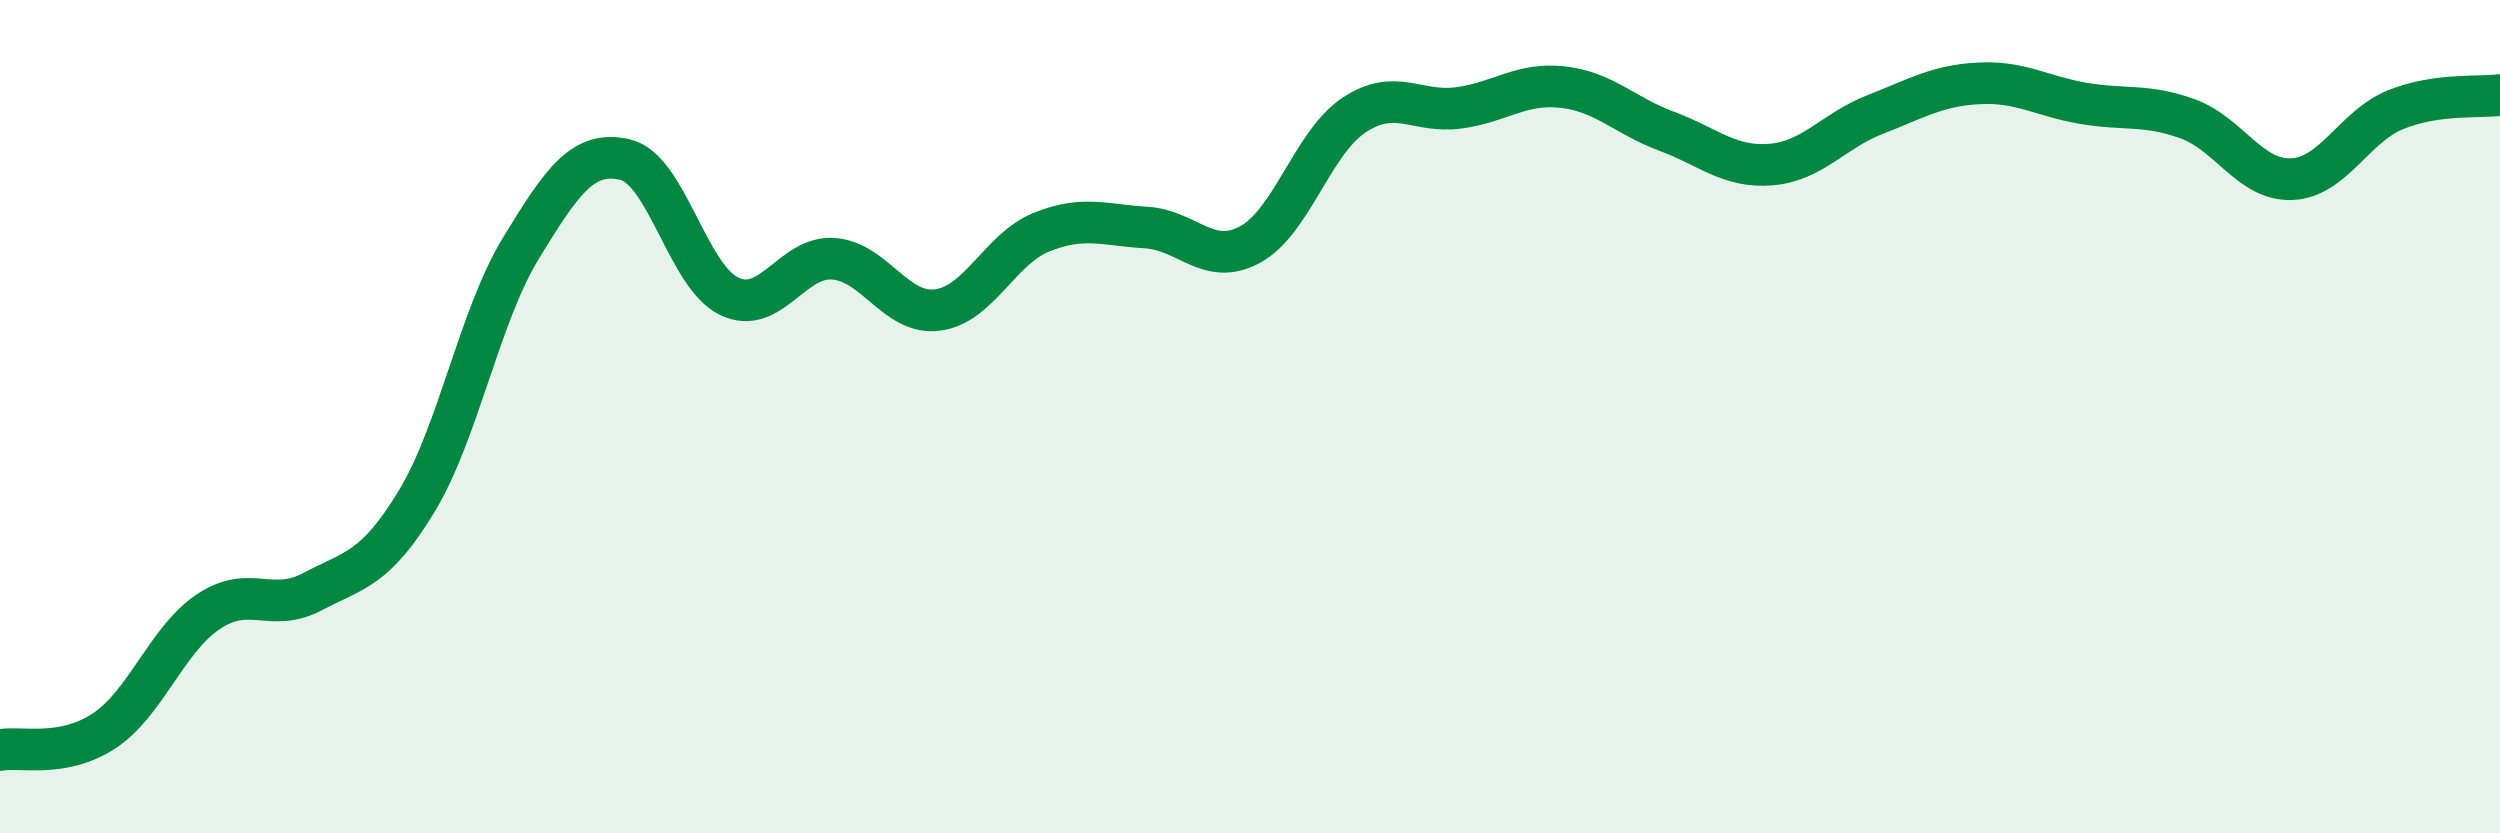
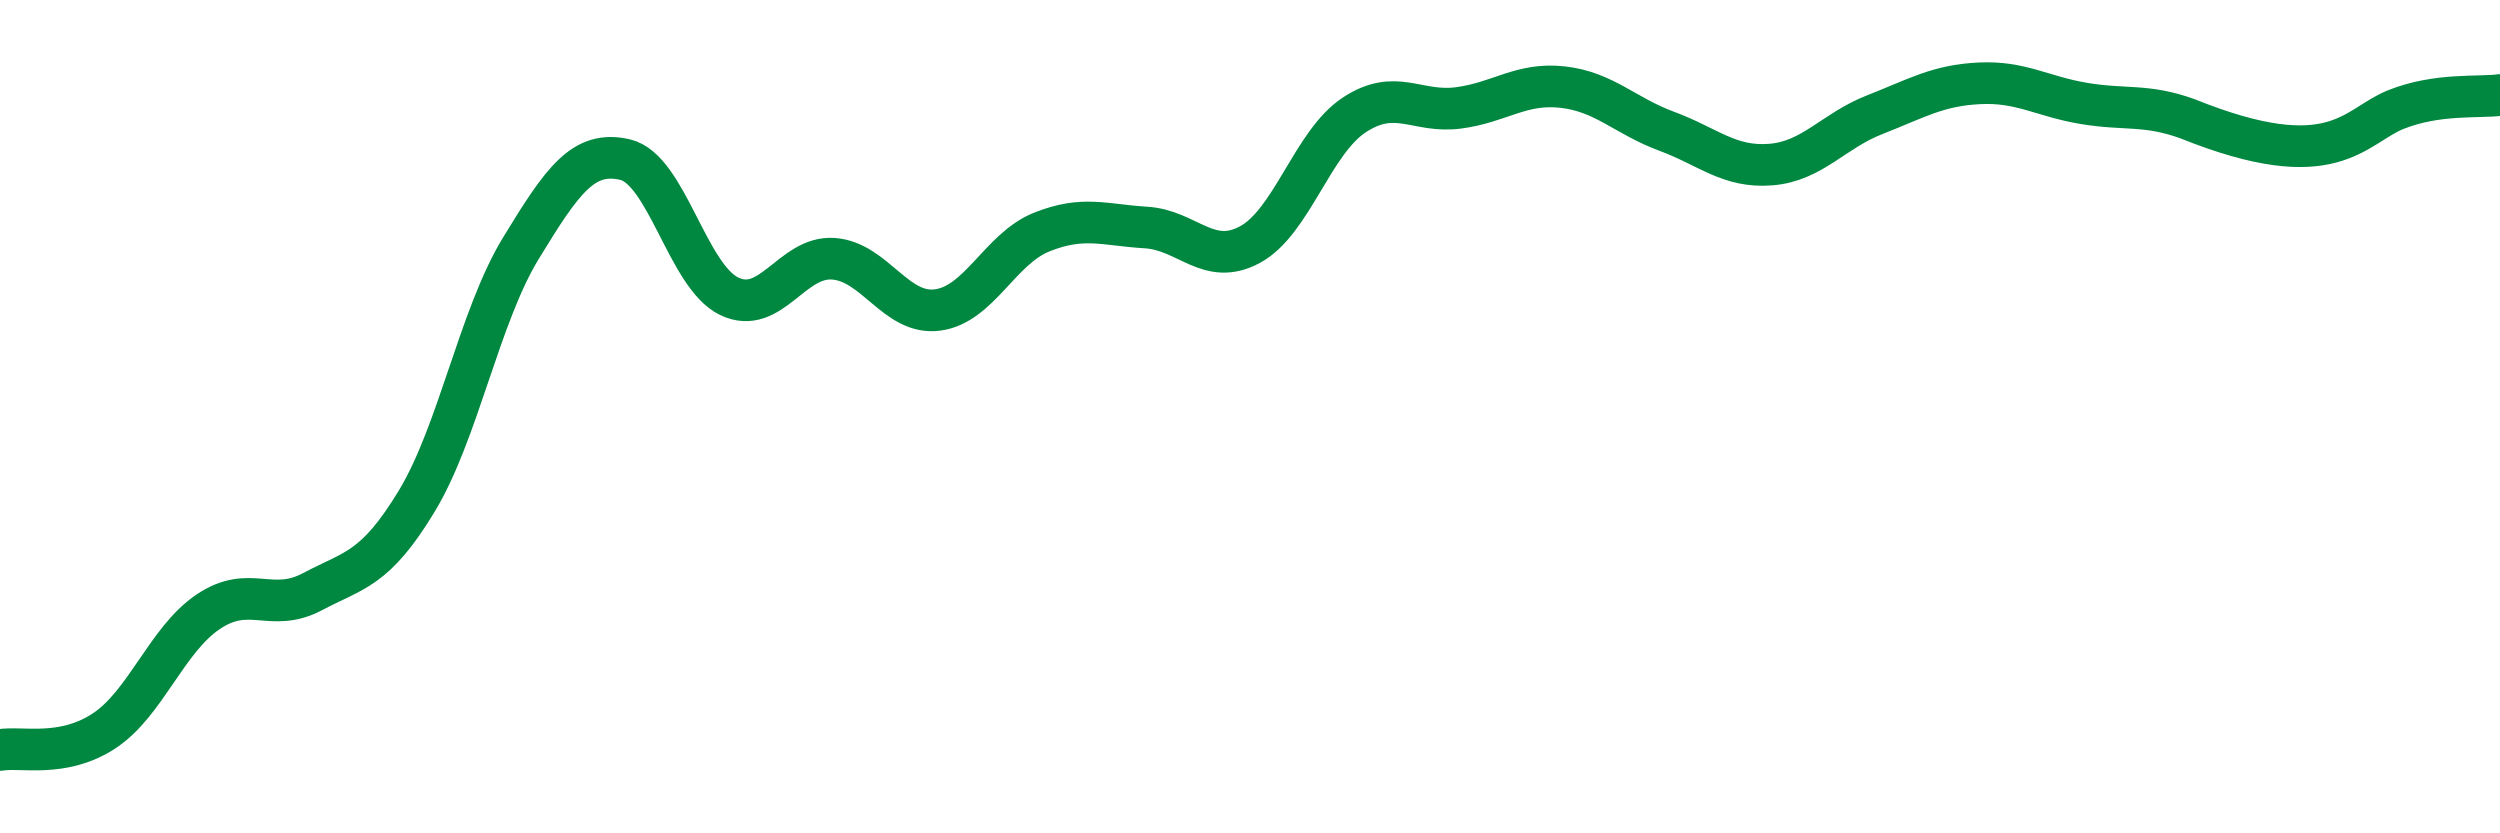
<svg xmlns="http://www.w3.org/2000/svg" width="60" height="20" viewBox="0 0 60 20">
-   <path d="M 0,18 C 0.5,17.91 1.5,18.2 2.5,17.54 C 3.5,16.88 4,15.35 5,14.68 C 6,14.01 6.5,14.73 7.5,14.2 C 8.5,13.67 9,13.68 10,12.03 C 11,10.38 11.5,7.6 12.5,5.96 C 13.5,4.32 14,3.6 15,3.83 C 16,4.06 16.5,6.63 17.5,7.11 C 18.5,7.59 19,6.14 20,6.21 C 21,6.28 21.5,7.57 22.5,7.44 C 23.5,7.31 24,5.97 25,5.57 C 26,5.17 26.5,5.4 27.5,5.46 C 28.5,5.52 29,6.41 30,5.87 C 31,5.33 31.5,3.42 32.5,2.76 C 33.5,2.1 34,2.72 35,2.59 C 36,2.46 36.5,1.98 37.5,2.09 C 38.5,2.2 39,2.78 40,3.15 C 41,3.52 41.5,4.03 42.5,3.95 C 43.5,3.87 44,3.14 45,2.75 C 46,2.36 46.5,2.05 47.5,2 C 48.5,1.95 49,2.31 50,2.48 C 51,2.65 51.5,2.49 52.5,2.85 C 53.5,3.21 54,4.34 55,4.3 C 56,4.26 56.5,3.03 57.5,2.63 C 58.5,2.23 59.5,2.35 60,2.28L60 20L0 20Z" fill="#008740" opacity="0.1" stroke-linecap="round" stroke-linejoin="round" />
-   <path d="M 0,18 C 0.5,17.91 1.5,18.2 2.5,17.54 C 3.5,16.88 4,15.35 5,14.68 C 6,14.01 6.5,14.73 7.5,14.2 C 8.5,13.67 9,13.68 10,12.03 C 11,10.38 11.5,7.6 12.5,5.96 C 13.5,4.32 14,3.6 15,3.83 C 16,4.06 16.5,6.63 17.5,7.11 C 18.5,7.59 19,6.14 20,6.21 C 21,6.28 21.5,7.57 22.5,7.44 C 23.5,7.31 24,5.97 25,5.57 C 26,5.17 26.5,5.4 27.5,5.46 C 28.5,5.52 29,6.41 30,5.87 C 31,5.33 31.5,3.42 32.5,2.76 C 33.5,2.1 34,2.72 35,2.59 C 36,2.46 36.5,1.98 37.5,2.09 C 38.5,2.2 39,2.78 40,3.15 C 41,3.52 41.5,4.03 42.5,3.95 C 43.5,3.87 44,3.14 45,2.75 C 46,2.36 46.5,2.05 47.5,2 C 48.5,1.95 49,2.31 50,2.48 C 51,2.65 51.5,2.49 52.5,2.85 C 53.5,3.21 54,4.34 55,4.3 C 56,4.26 56.5,3.03 57.5,2.63 C 58.5,2.23 59.5,2.35 60,2.28" stroke="#008740" stroke-width="1" fill="none" stroke-linecap="round" stroke-linejoin="round" />
+   <path d="M 0,18 C 0.5,17.91 1.5,18.2 2.5,17.54 C 3.5,16.88 4,15.35 5,14.68 C 6,14.01 6.5,14.73 7.5,14.2 C 8.5,13.67 9,13.68 10,12.03 C 11,10.38 11.5,7.6 12.5,5.96 C 13.5,4.32 14,3.6 15,3.83 C 16,4.06 16.5,6.63 17.5,7.11 C 18.5,7.59 19,6.14 20,6.21 C 21,6.28 21.5,7.57 22.5,7.44 C 23.5,7.31 24,5.97 25,5.57 C 26,5.17 26.5,5.4 27.5,5.46 C 28.5,5.52 29,6.41 30,5.87 C 31,5.33 31.5,3.42 32.5,2.76 C 33.5,2.1 34,2.72 35,2.59 C 36,2.46 36.5,1.98 37.5,2.09 C 38.5,2.2 39,2.78 40,3.15 C 41,3.52 41.5,4.03 42.5,3.95 C 43.5,3.87 44,3.14 45,2.75 C 46,2.36 46.5,2.05 47.5,2 C 48.5,1.95 49,2.31 50,2.48 C 51,2.65 51.5,2.49 52.5,2.85 C 56,4.26 56.5,3.03 57.5,2.63 C 58.5,2.23 59.5,2.35 60,2.28" stroke="#008740" stroke-width="1" fill="none" stroke-linecap="round" stroke-linejoin="round" />
</svg>